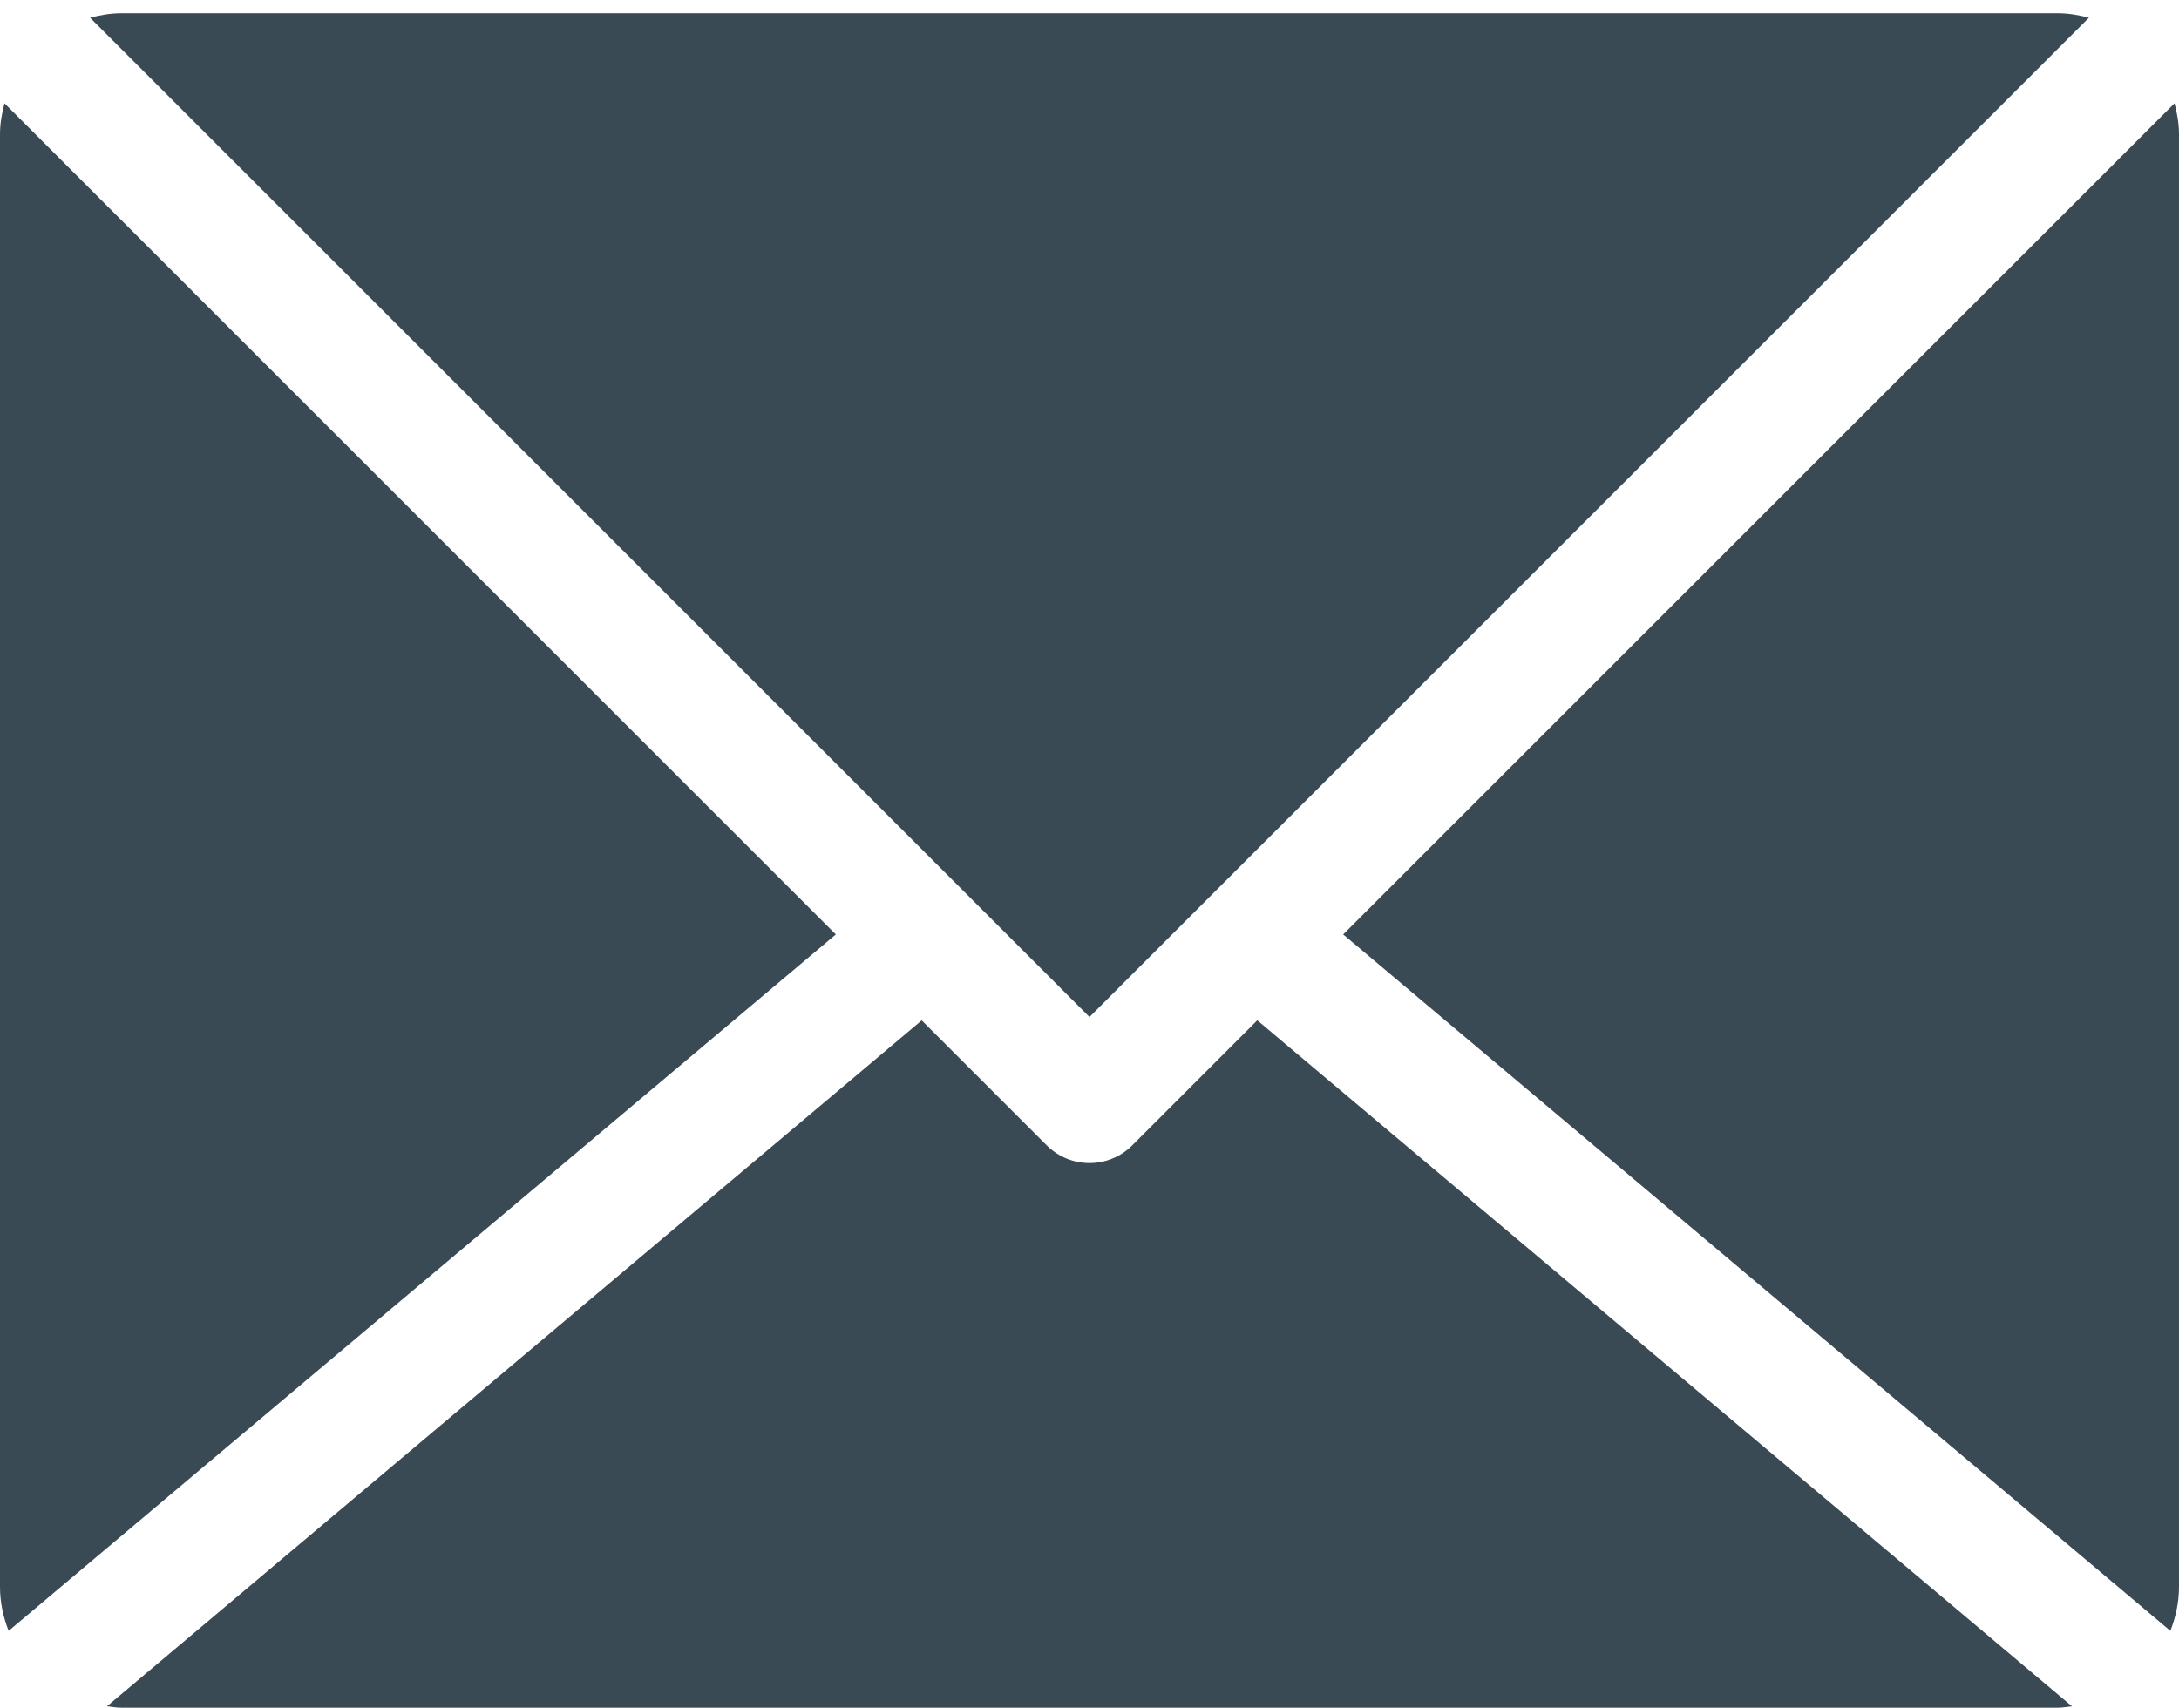
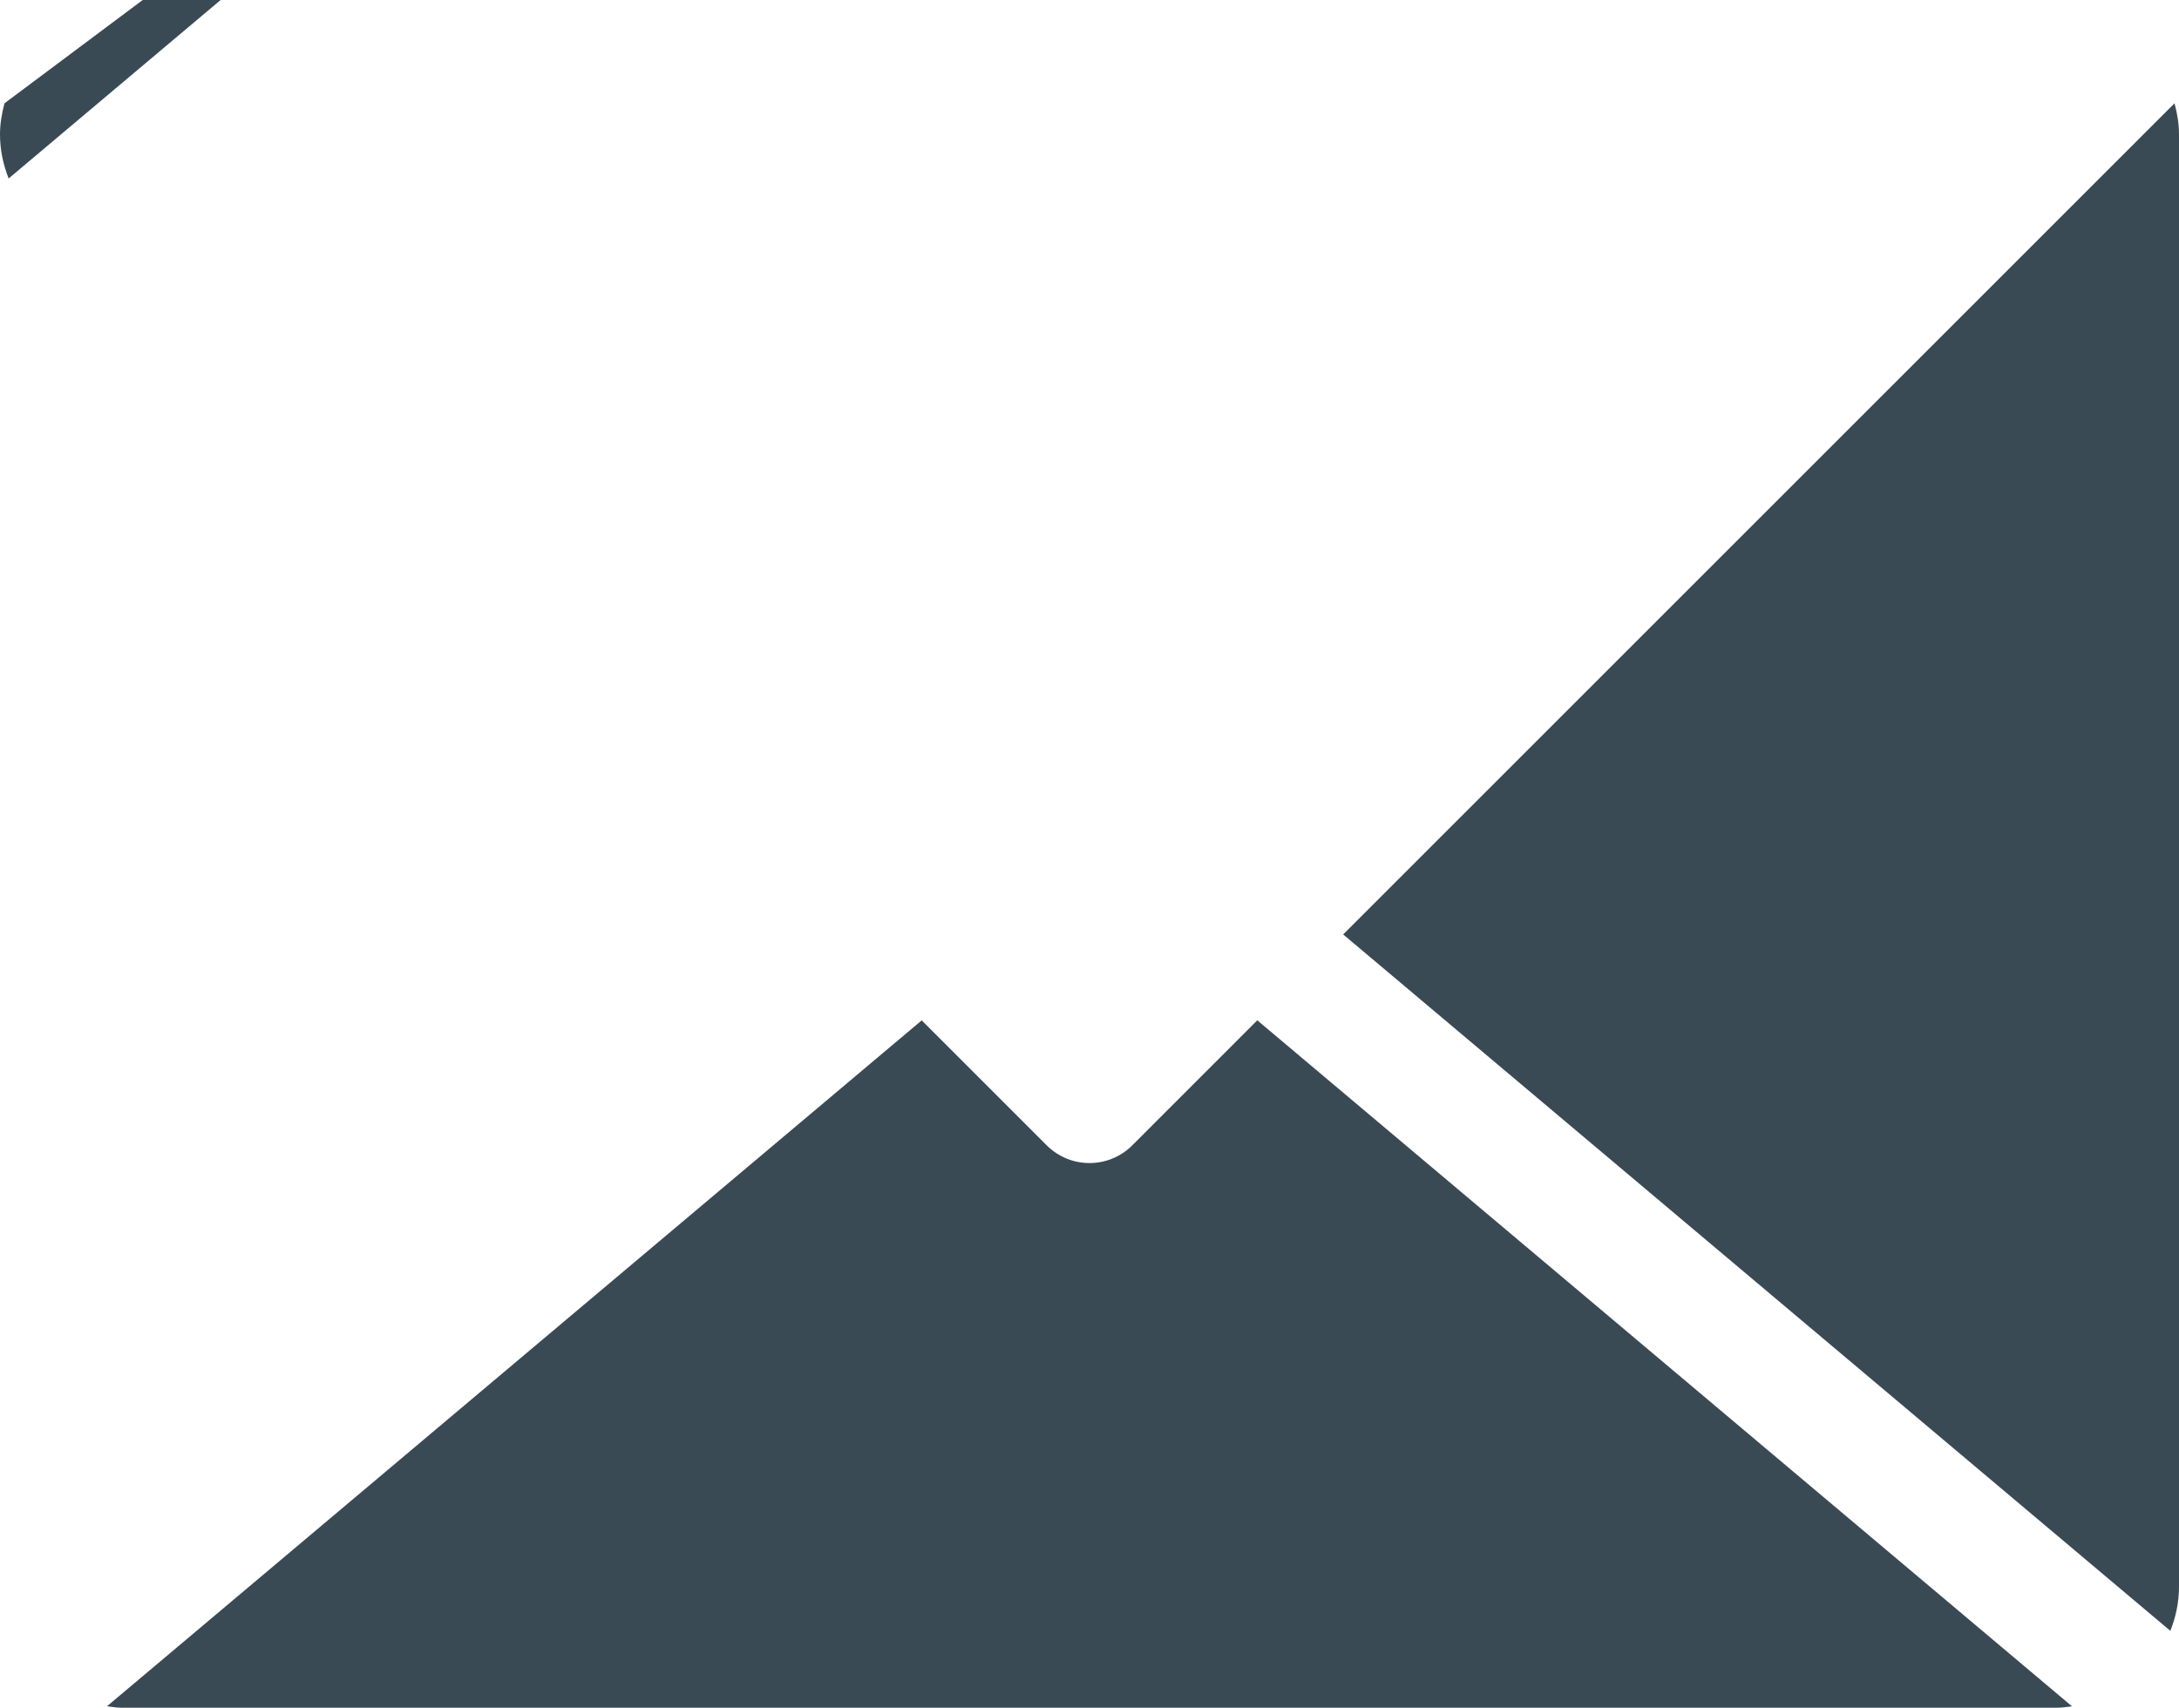
<svg xmlns="http://www.w3.org/2000/svg" version="1.1" id="Ebene_1" x="0px" y="0px" width="36px" height="28.219px" viewBox="0 0 36 28.219" enable-background="new 0 0 36 28.219" xml:space="preserve">
  <g>
    <path fill="#3A4A54" d="M35.926,1.707L22.191,15.441l13.666,11.508c0.09-0.227,0.143-0.472,0.143-0.73v-24   C36,2.041,35.97,1.872,35.926,1.707z" />
-     <path fill="#3A4A54" d="M34.512,0.293C34.348,0.25,34.178,0.219,34,0.219H2c-0.178,0-0.347,0.031-0.512,0.074L18,16.805   L34.512,0.293z" />
-     <path fill="#3A4A54" d="M0.074,1.707C0.031,1.872,0,2.041,0,2.219v24c0,0.259,0.053,0.504,0.143,0.73l13.666-11.508L0.074,1.707z" />
+     <path fill="#3A4A54" d="M0.074,1.707C0.031,1.872,0,2.041,0,2.219c0,0.259,0.053,0.504,0.143,0.73l13.666-11.508L0.074,1.707z" />
    <path fill="#3A4A54" d="M18.707,18.926c-0.195,0.195-0.451,0.293-0.707,0.293s-0.512-0.098-0.707-0.293l-2.065-2.065L1.768,28.195   C1.845,28.204,1.92,28.219,2,28.219h32c0.079,0,0.155-0.015,0.232-0.023L20.772,16.86L18.707,18.926z" />
  </g>
</svg>